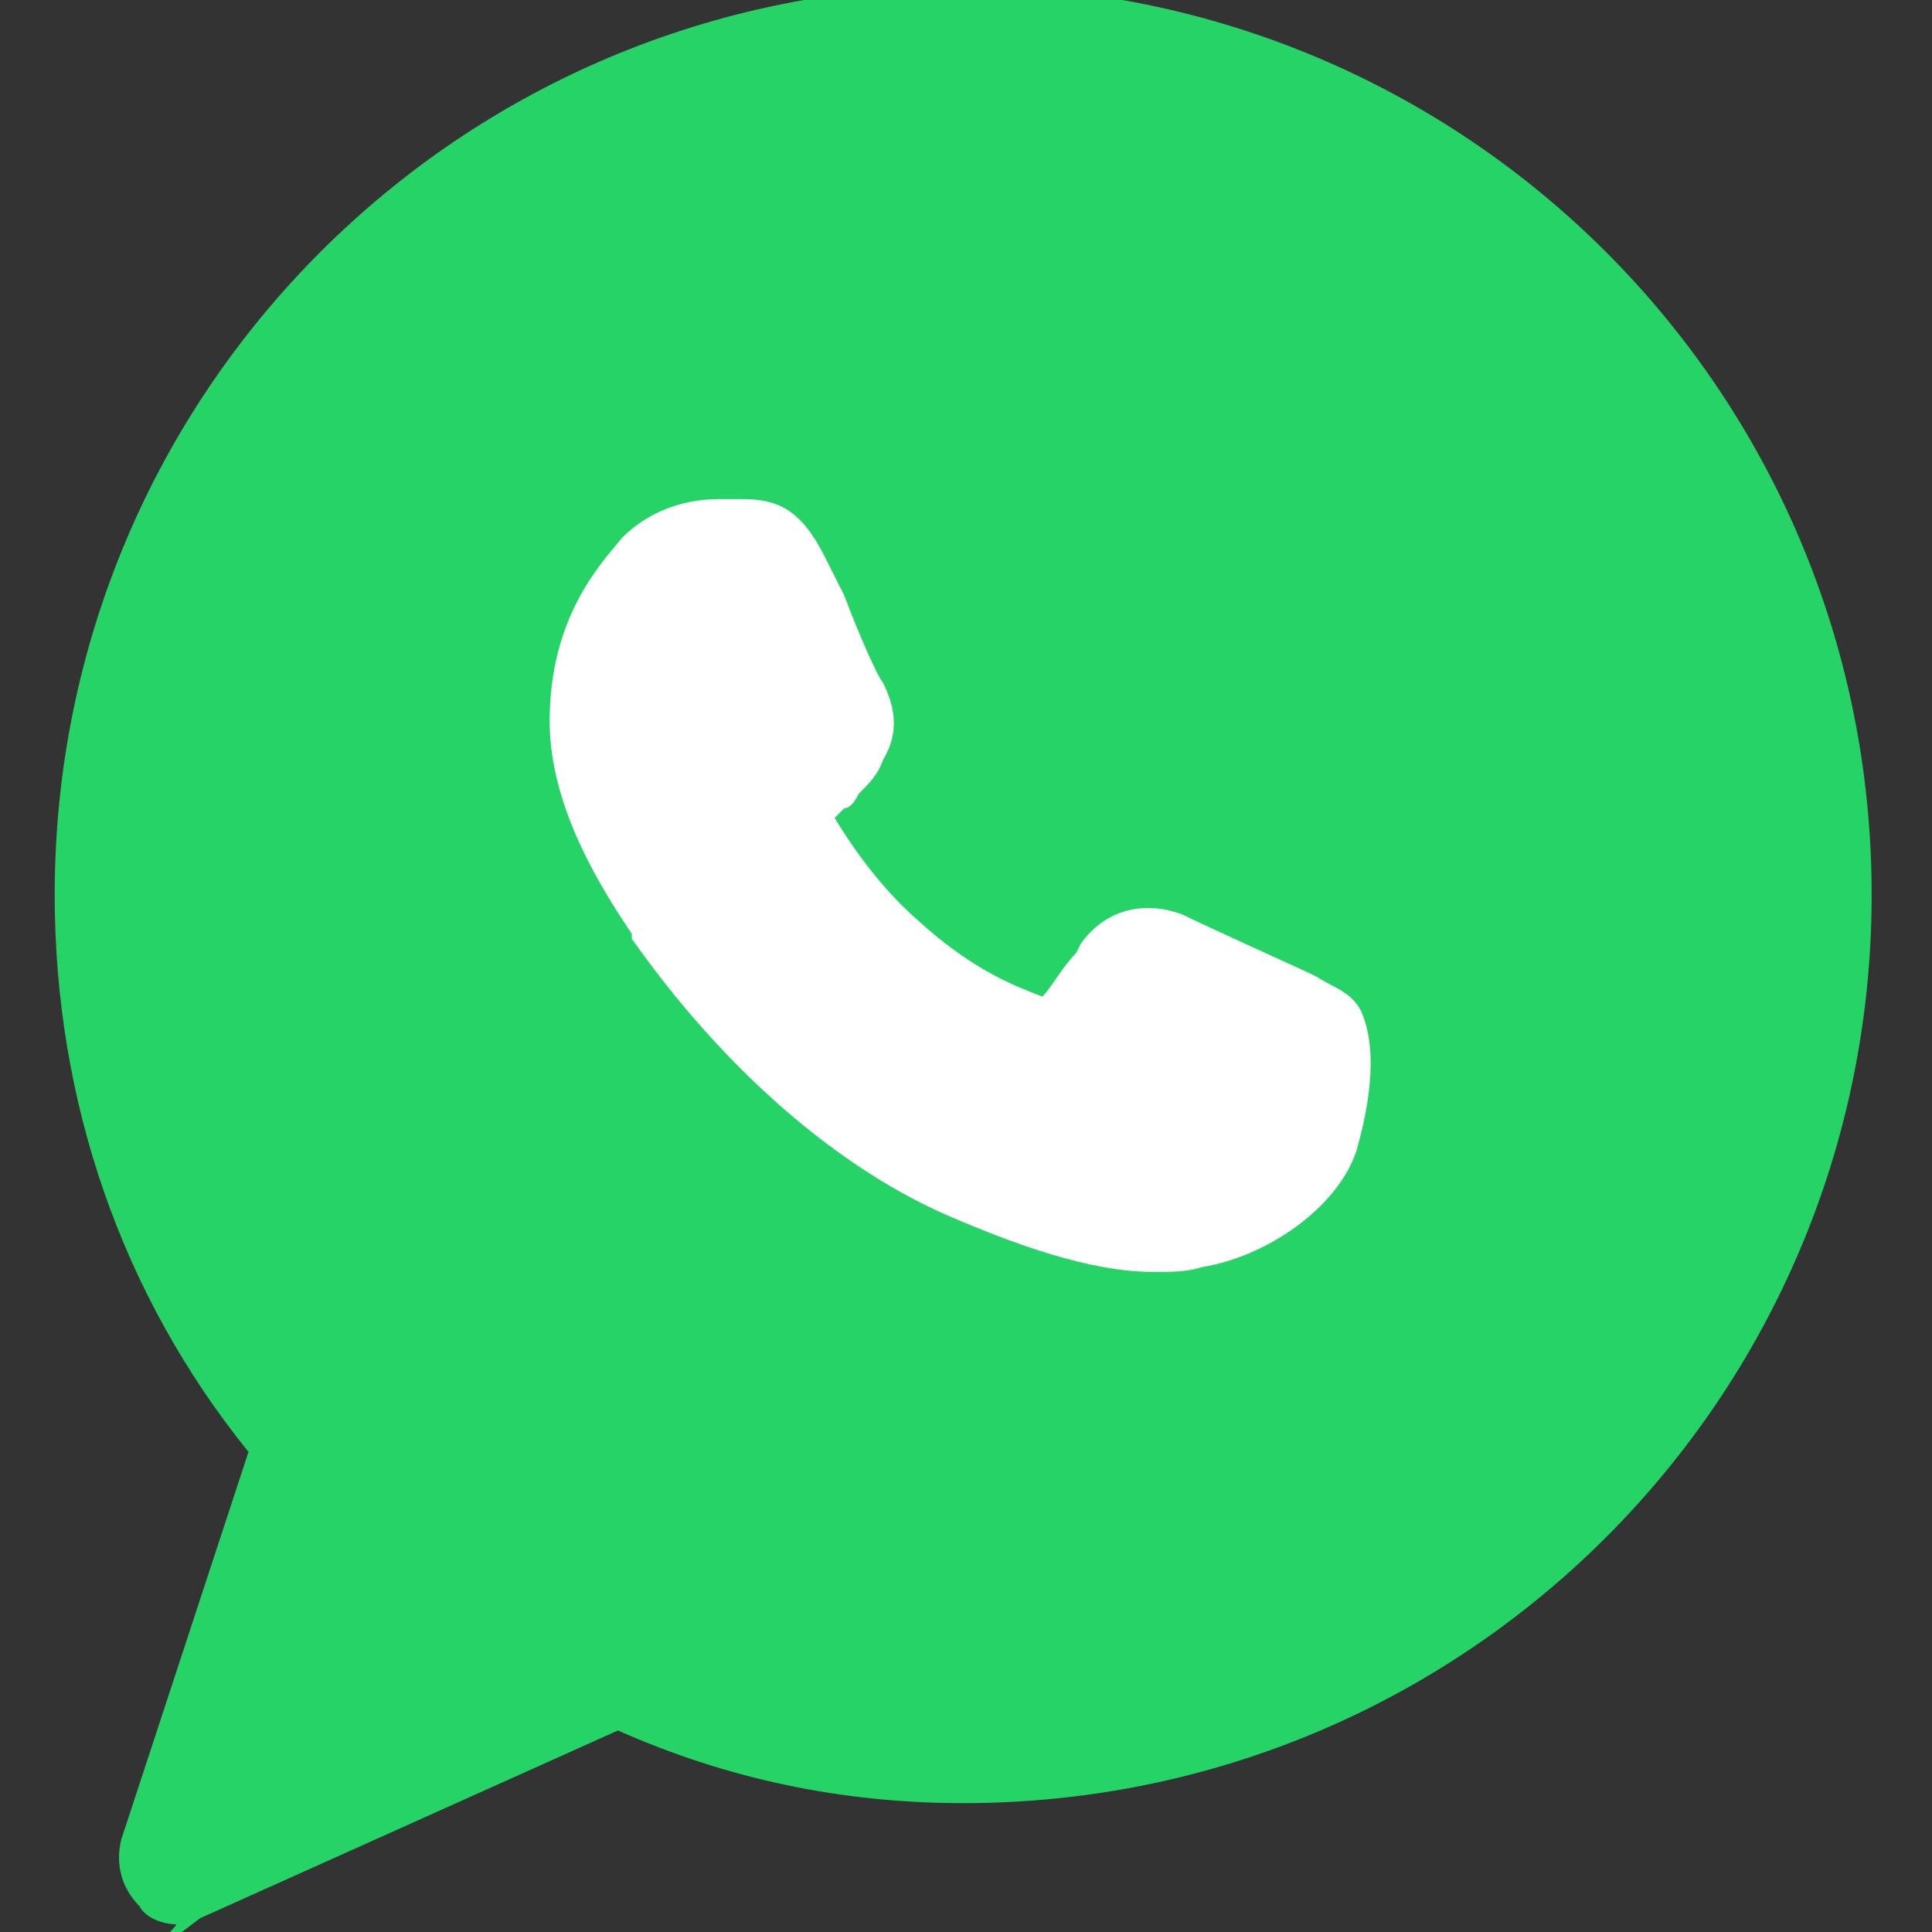
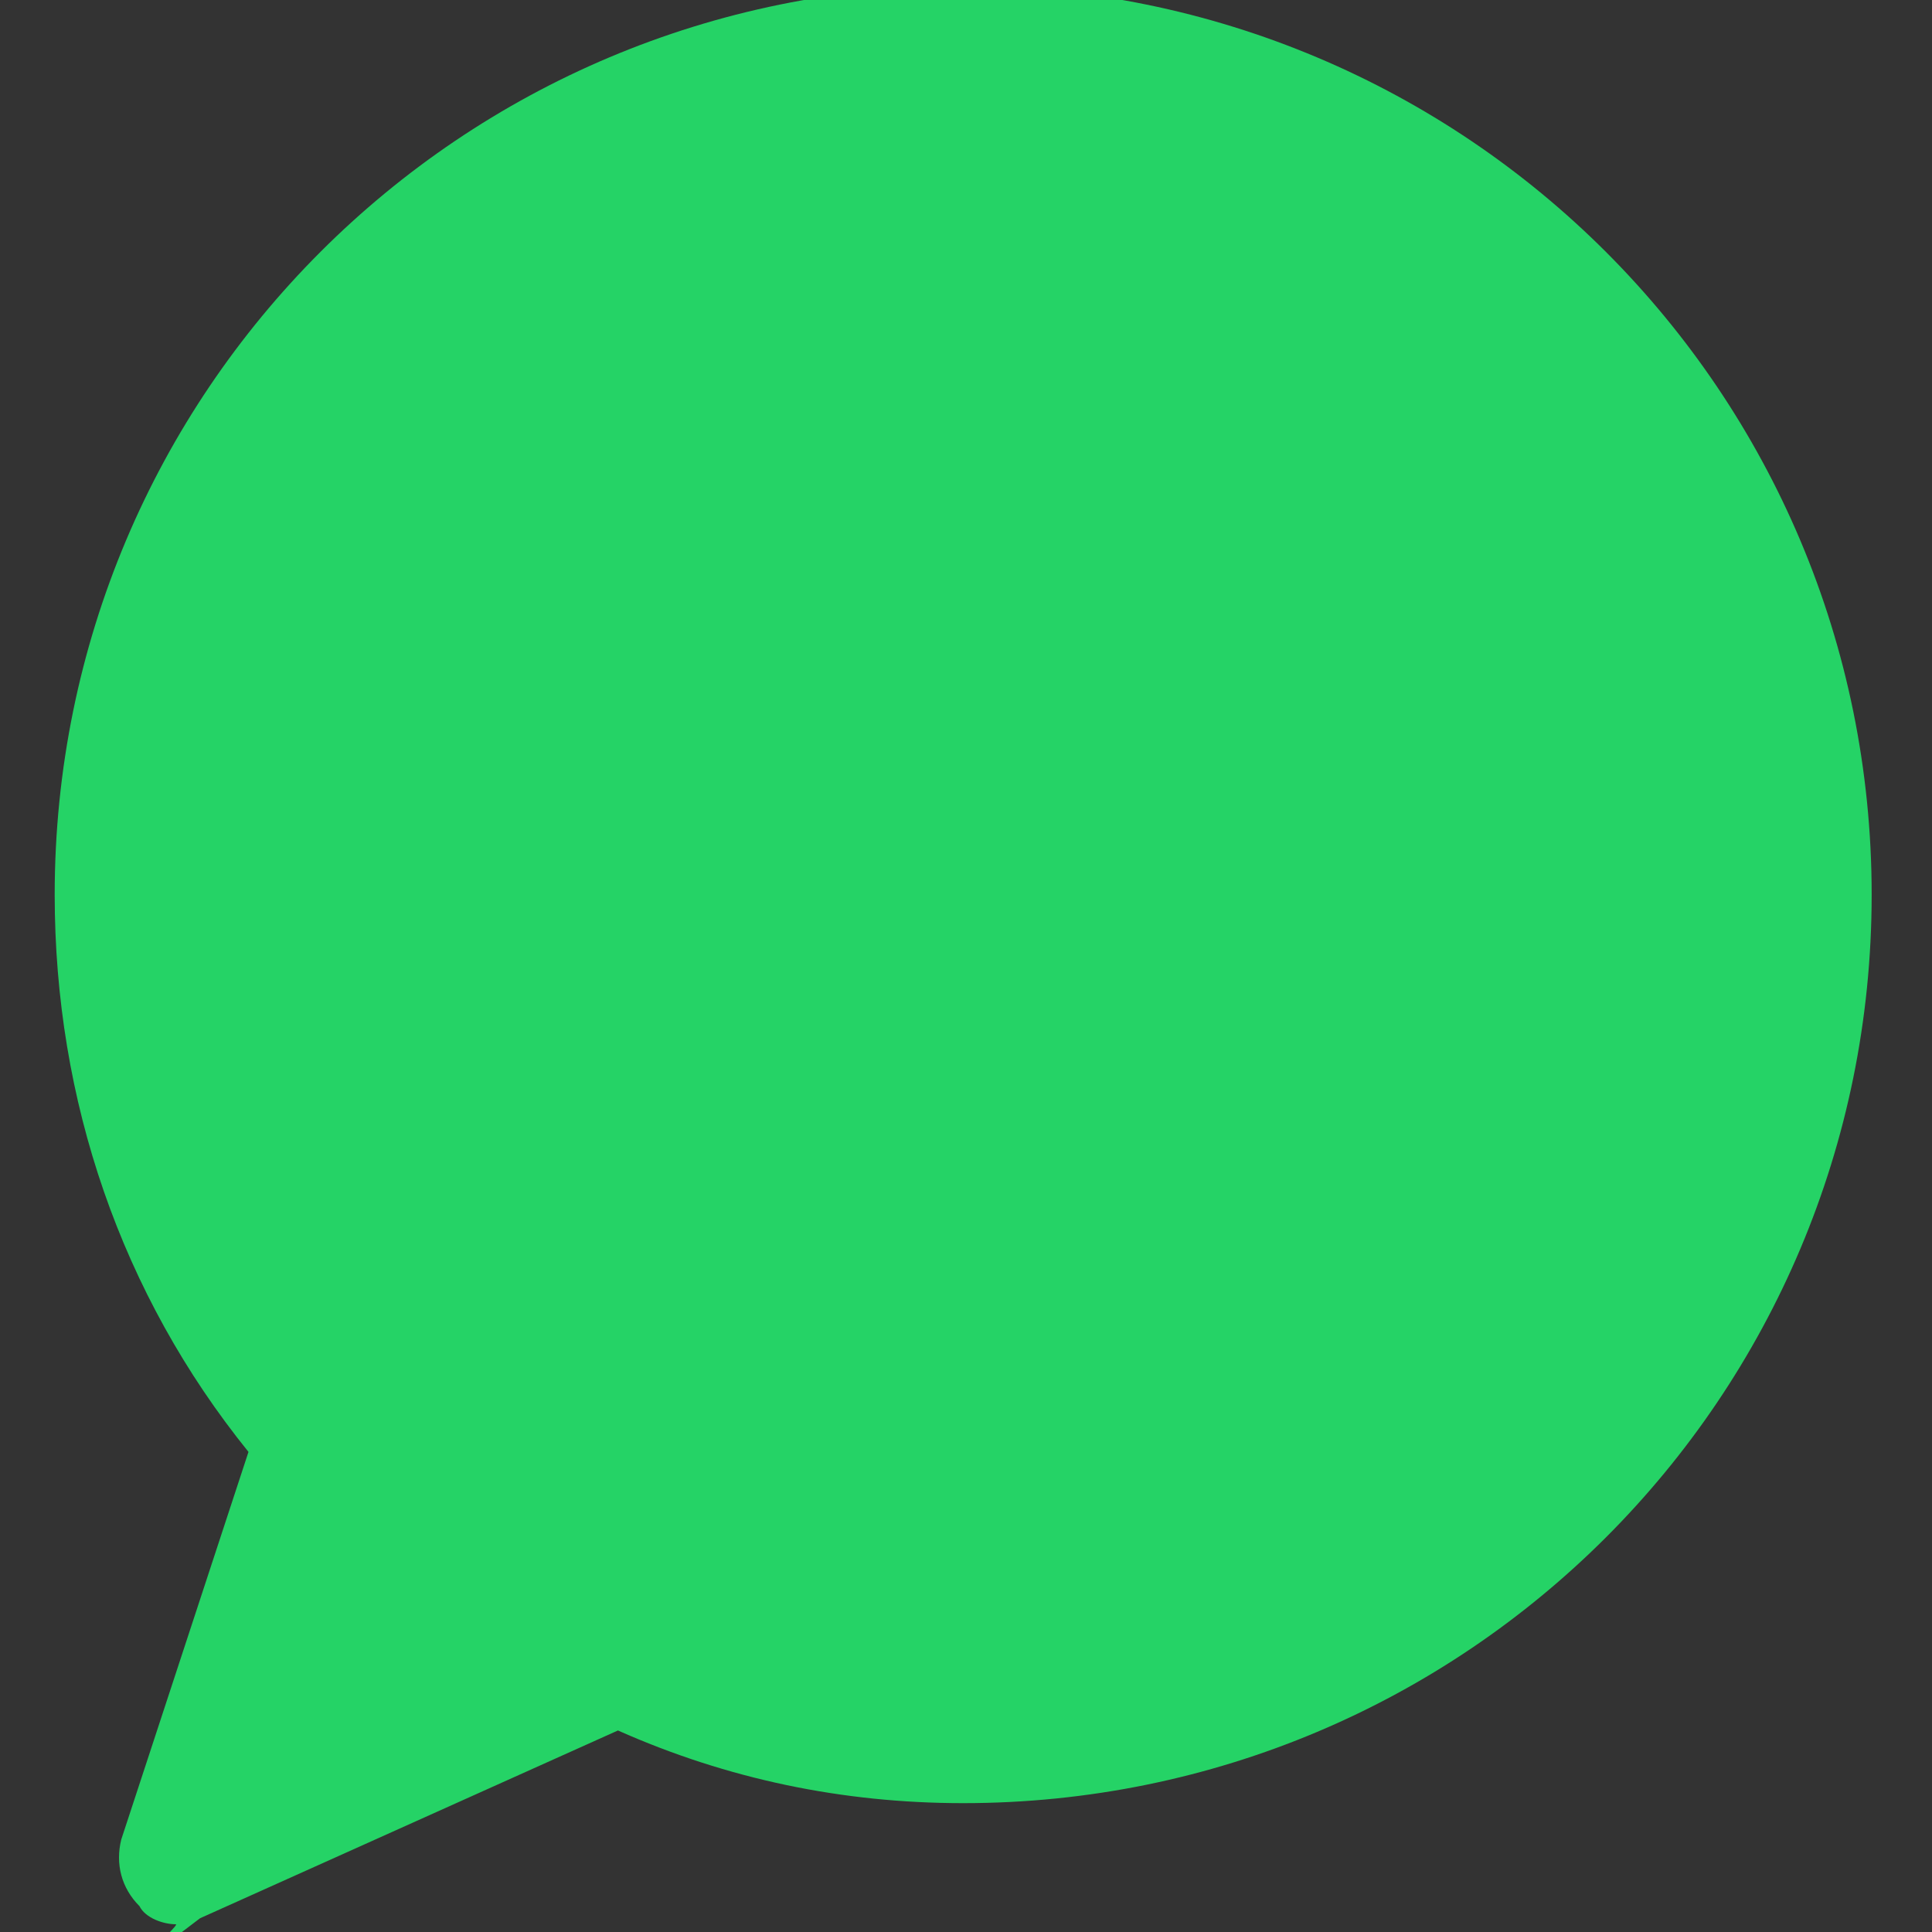
<svg xmlns="http://www.w3.org/2000/svg" width="26" height="26" viewBox="0 0 26 26" fill="none">
  <rect x="0" y="0" width="26" height="26" fill="#333333" stroke="none" />
  <g clip-path="url(#clip0_24_441)">
    <path d="M12.962 -0.186C6.197 -0.186 0.736 5.275 0.736 12.04C0.736 14.811 1.632 17.42 3.344 19.539L1.632 24.755C1.551 25.081 1.632 25.407 1.877 25.652C1.958 25.815 2.203 25.896 2.366 25.896C2.447 25.896 1.289 26.888 2.692 25.815L8.316 23.288C9.783 23.94 11.332 24.266 12.962 24.266C19.727 24.266 25.188 18.805 25.188 12.04C25.188 5.275 19.727 -0.186 12.962 -0.186Z" fill="#25D366" />
-     <path d="M18.253 15.492C17.992 16.272 17.017 16.922 16.172 17.052C15.977 17.117 15.783 17.117 15.523 17.117C15.002 17.117 14.223 16.987 12.857 16.402C11.297 15.752 9.737 14.387 8.502 12.632V12.567C8.112 11.982 7.397 10.877 7.397 9.707C7.397 8.277 8.112 7.562 8.372 7.237C8.697 6.912 9.152 6.717 9.672 6.717C9.802 6.717 9.867 6.717 9.997 6.717C10.453 6.717 10.777 6.847 11.102 7.497L11.363 8.017C11.557 8.537 11.818 9.122 11.883 9.187C12.078 9.577 12.078 9.902 11.883 10.227C11.818 10.422 11.688 10.552 11.557 10.682C11.492 10.812 11.428 10.877 11.363 10.877C11.297 10.942 11.297 10.942 11.232 11.007C11.428 11.332 11.818 11.917 12.338 12.372C13.117 13.087 13.703 13.282 14.027 13.412C14.158 13.282 14.287 13.022 14.482 12.827L14.547 12.697C14.873 12.242 15.393 12.112 15.912 12.307C16.172 12.437 17.602 13.087 17.602 13.087L17.733 13.152C17.927 13.282 18.188 13.347 18.317 13.607C18.578 14.192 18.383 15.037 18.253 15.492Z" fill="white" />
  </g>
  <defs>
    <clipPath id="clip0_24_441">
      <rect width="26" height="26" fill="white" />
    </clipPath>
  </defs>
</svg>